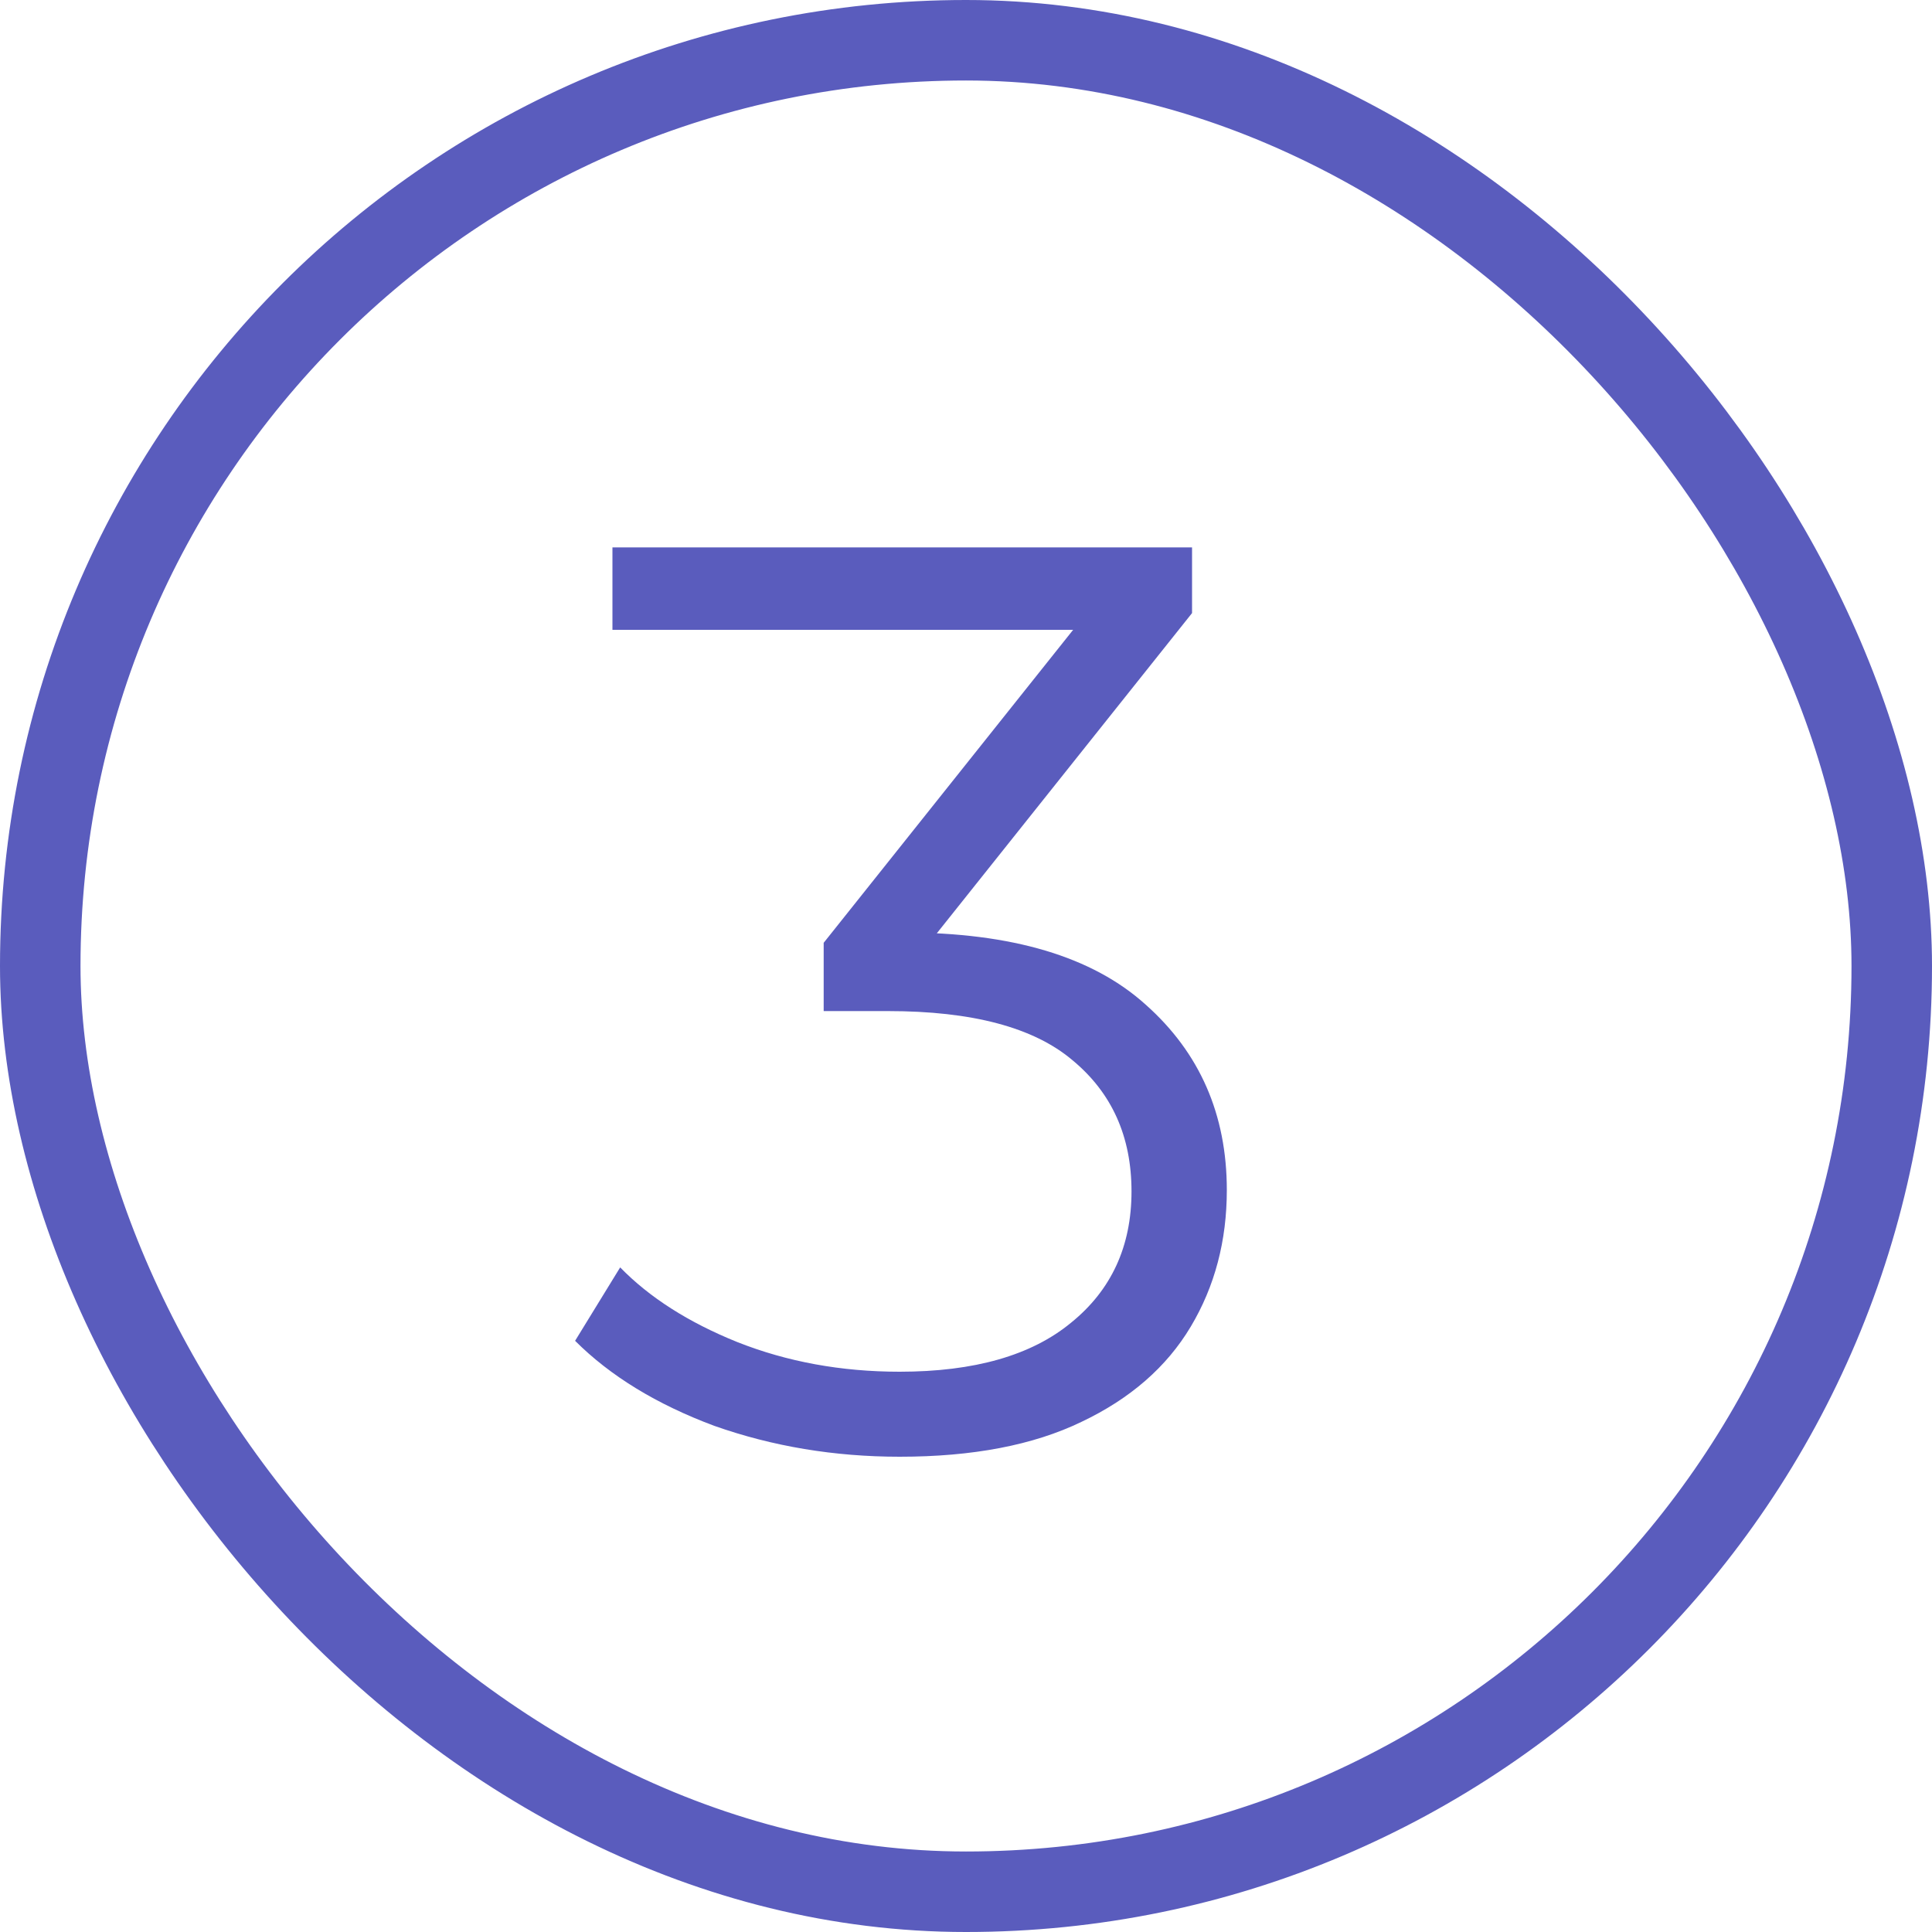
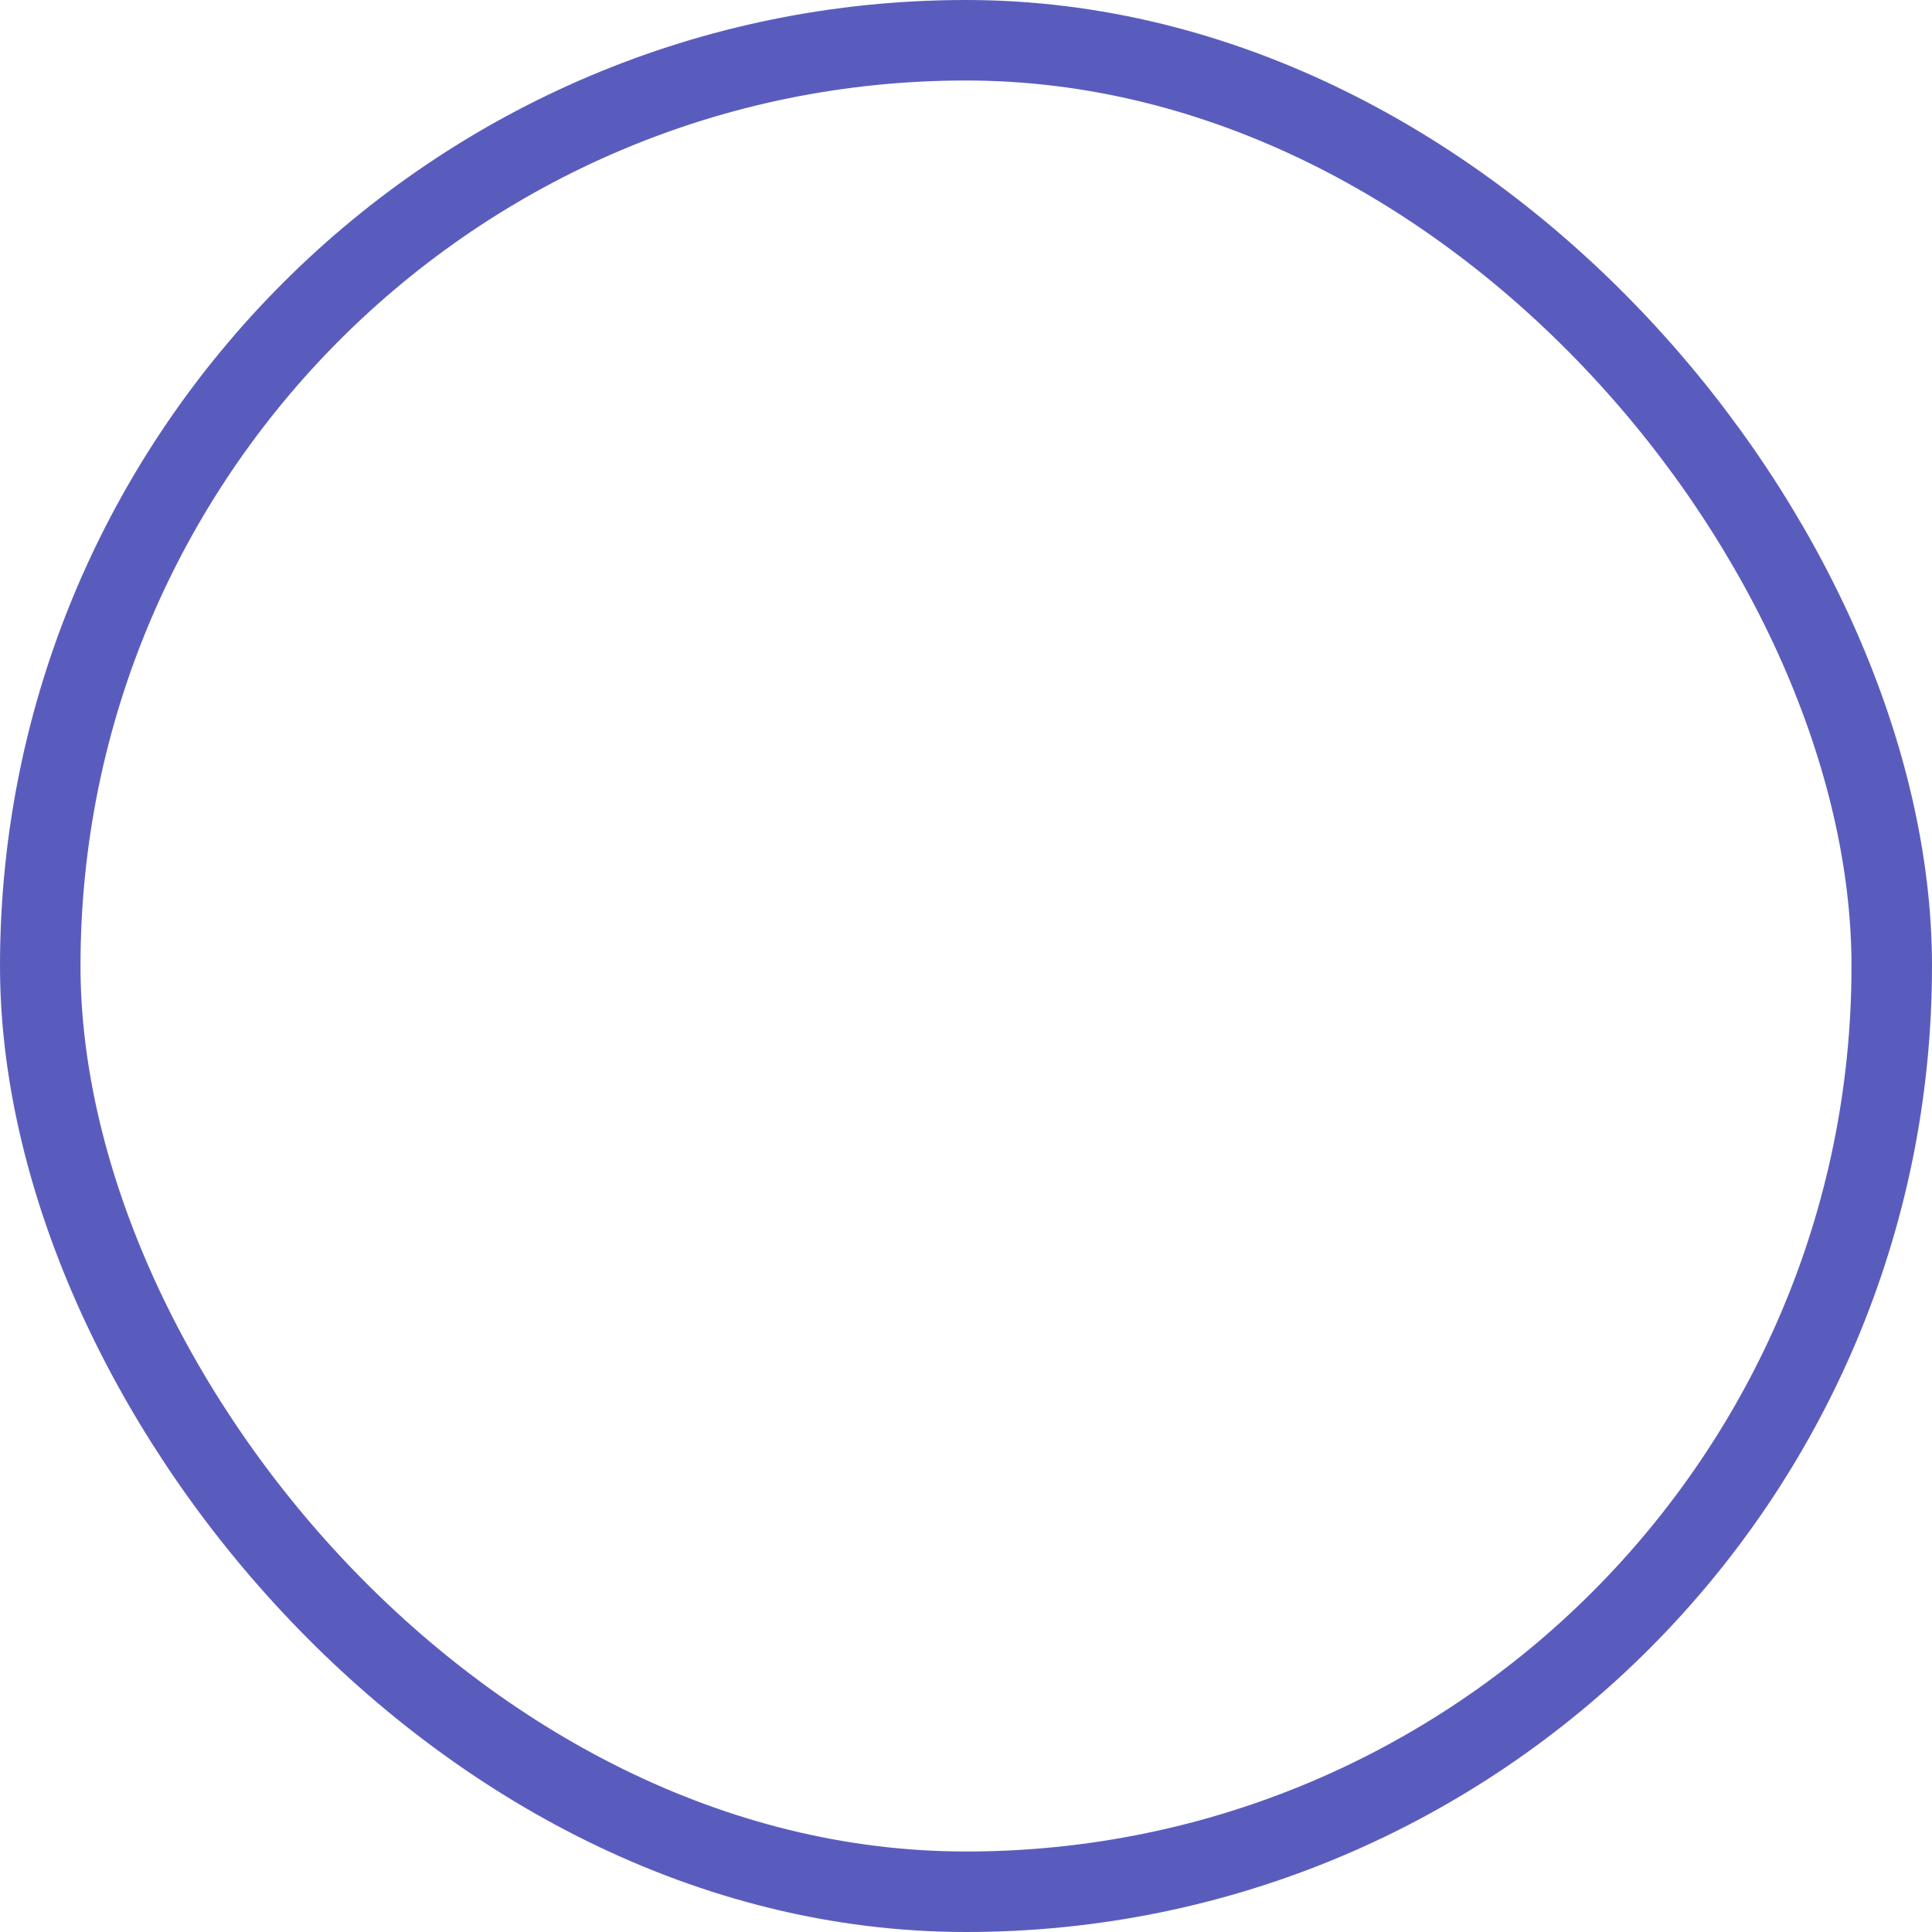
<svg xmlns="http://www.w3.org/2000/svg" width="24" height="24" viewBox="0 0 24 24" fill="none">
-   <path d="M11.176 18.096C10.365 18.096 9.597 17.968 8.872 17.712C8.157 17.445 7.581 17.093 7.144 16.656L7.704 15.744C8.067 16.117 8.552 16.427 9.16 16.672C9.779 16.917 10.451 17.04 11.176 17.04C12.104 17.04 12.813 16.837 13.304 16.432C13.805 16.027 14.056 15.483 14.056 14.8C14.056 14.117 13.811 13.573 13.32 13.168C12.84 12.763 12.077 12.56 11.032 12.56H10.232V11.712L13.688 7.376L13.848 7.824H7.608V6.8H14.808V7.616L11.352 11.952L10.792 11.584H11.224C12.568 11.584 13.571 11.883 14.232 12.48C14.904 13.077 15.24 13.845 15.24 14.784C15.24 15.413 15.091 15.979 14.792 16.48C14.493 16.981 14.04 17.376 13.432 17.664C12.835 17.952 12.083 18.096 11.176 18.096Z" fill="#5A5CBD" />
  <rect x="0.5" y="0.5" width="23" height="23" rx="11.5" stroke="#5A5CBD" />
</svg>